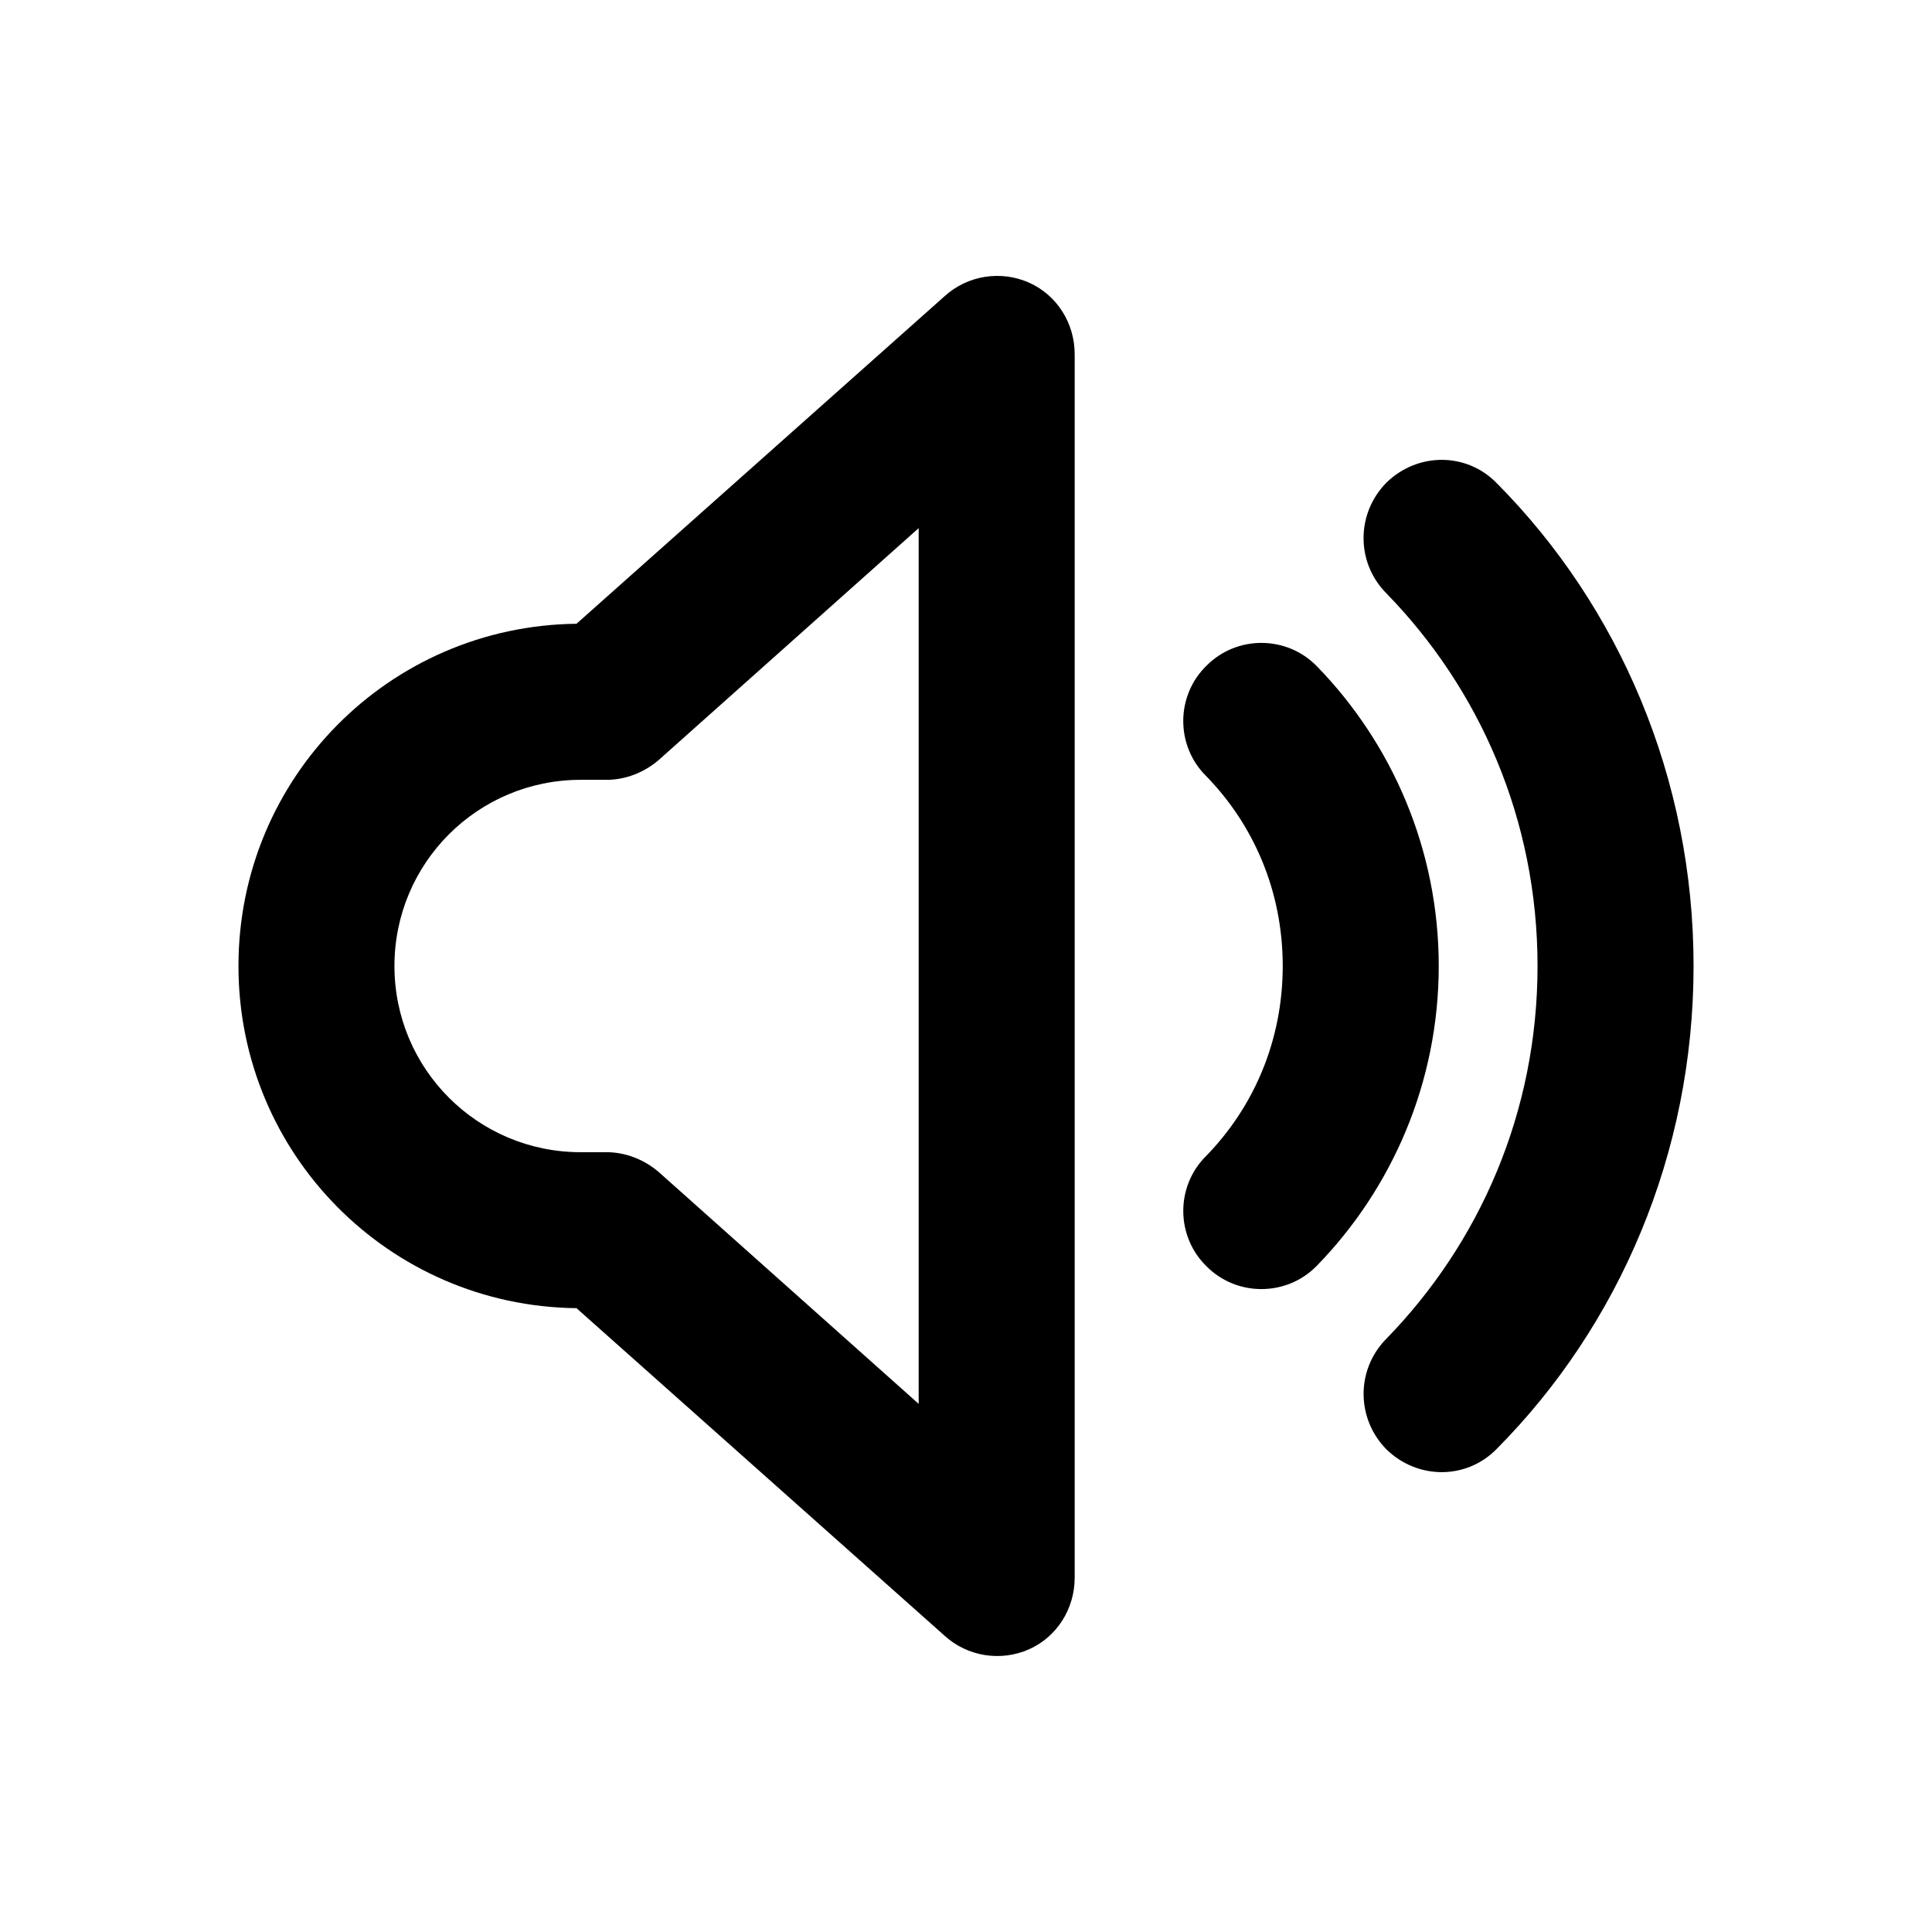
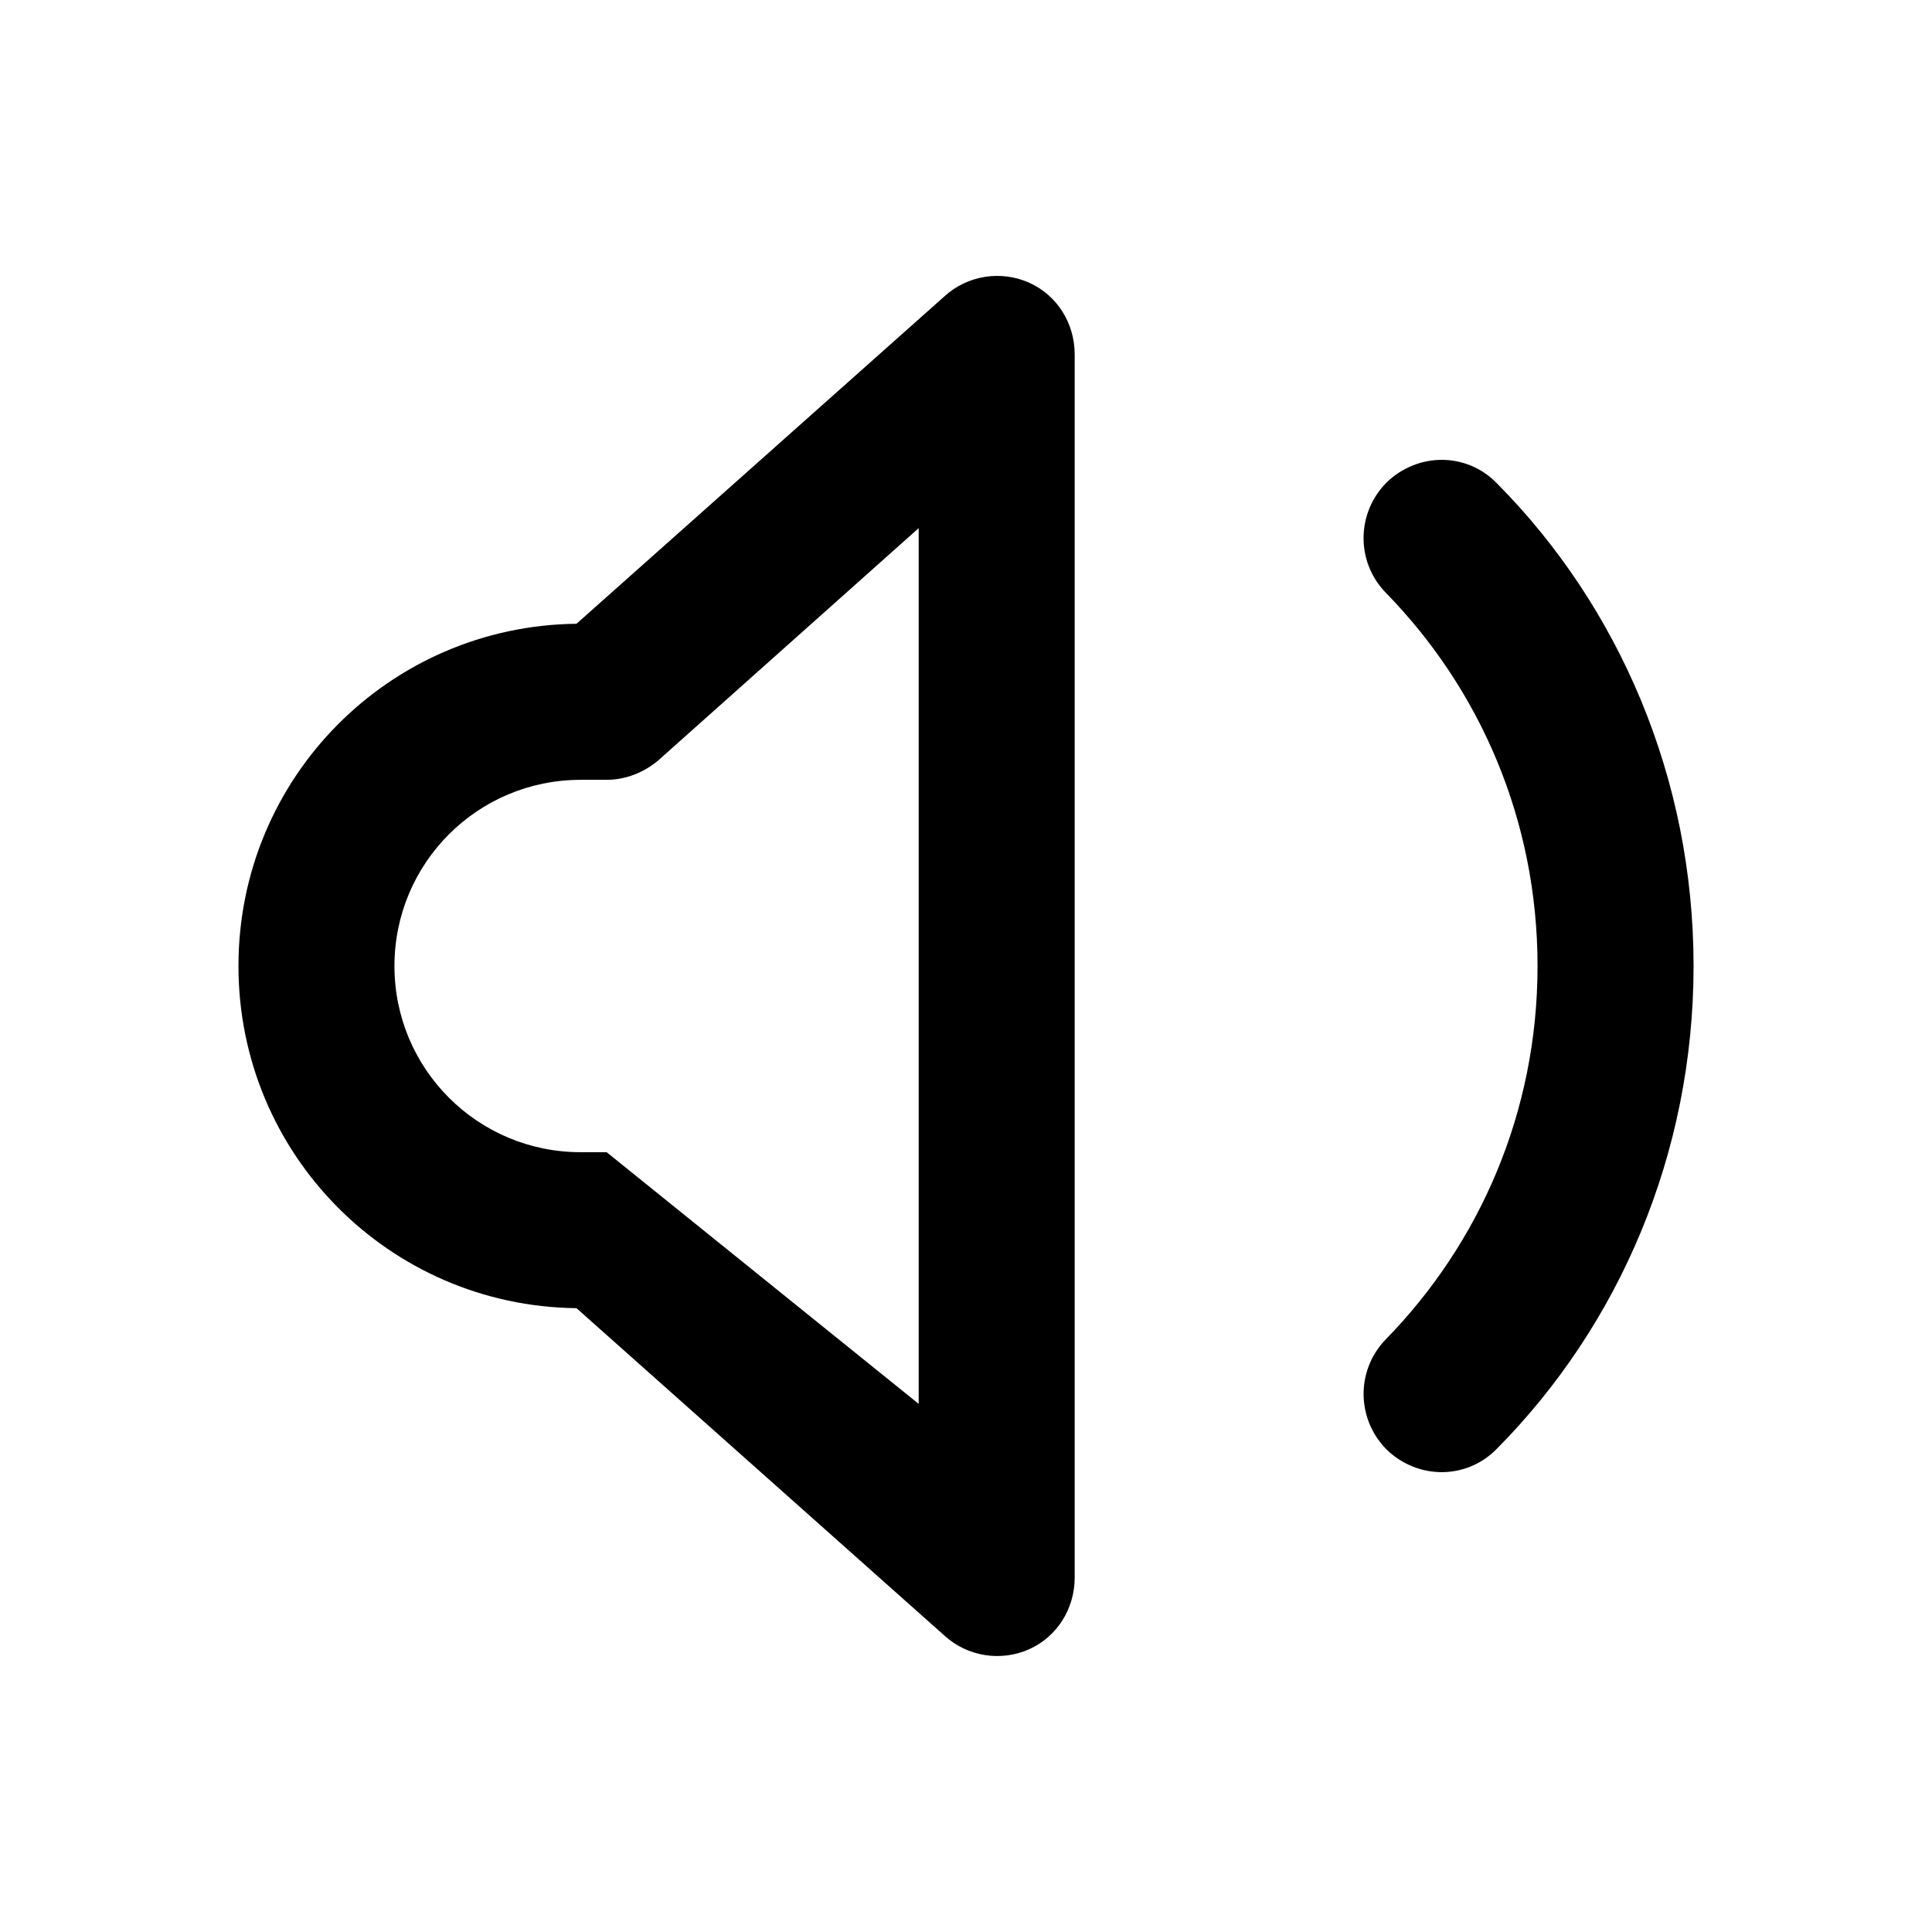
<svg xmlns="http://www.w3.org/2000/svg" fill="#000000" width="800px" height="800px" version="1.1" viewBox="144 144 512 512">
  <g>
    <path d="m540.71 272.1c32.25 32.527 52.102 78.004 52.102 127.9 0 49.891-19.844 95.371-52.094 127.9-7.996 8.266-20.949 8.266-29.215 0.277-7.996-7.996-8.266-20.949-0.277-29.215 24.801-25.367 40.238-60.098 40.238-98.961 0-38.867-15.438-73.598-40.246-98.953-7.996-8.266-7.719-21.227 0.277-29.215 8.27-8 21.223-8 29.215 0.27z" />
-     <path d="m493.03 320.61c19.844 20.398 32.25 48.512 32.25 79.387s-12.402 58.984-32.25 79.387c-7.996 8.266-21.227 8.266-29.215 0.277-8.266-7.996-8.266-21.227-0.277-29.215 12.68-12.961 20.398-30.605 20.398-50.449s-7.719-37.488-20.398-50.441c-7.996-7.996-7.996-21.227 0.277-29.215 7.988-7.996 21.219-7.996 29.215 0.27z" />
-     <path d="m387.46 516.04v-232.08l-68.91 61.465c-3.859 3.309-8.82 5.238-13.785 5.238h-6.891c-27.285 0-49.34 22.051-49.34 49.34 0 27.285 22.051 49.34 49.34 49.34h6.891c4.961 0 9.926 1.93 13.785 5.238zm41.344-278.12v324.15c0 8.266-4.684 15.715-12.125 19.02-7.441 3.305-16.262 1.93-22.328-3.582l-97.574-86.828c-49.613-0.551-89.582-40.793-89.582-90.688 0-49.891 39.969-90.137 89.582-90.688l97.578-86.828c6.066-5.512 14.883-6.891 22.328-3.582 7.445 3.316 12.121 10.754 12.121 19.023z" />
+     <path d="m387.46 516.04v-232.08l-68.91 61.465c-3.859 3.309-8.82 5.238-13.785 5.238h-6.891c-27.285 0-49.34 22.051-49.34 49.34 0 27.285 22.051 49.34 49.34 49.34h6.891zm41.344-278.12v324.15c0 8.266-4.684 15.715-12.125 19.02-7.441 3.305-16.262 1.93-22.328-3.582l-97.574-86.828c-49.613-0.551-89.582-40.793-89.582-90.688 0-49.891 39.969-90.137 89.582-90.688l97.578-86.828c6.066-5.512 14.883-6.891 22.328-3.582 7.445 3.316 12.121 10.754 12.121 19.023z" />
  </g>
</svg>